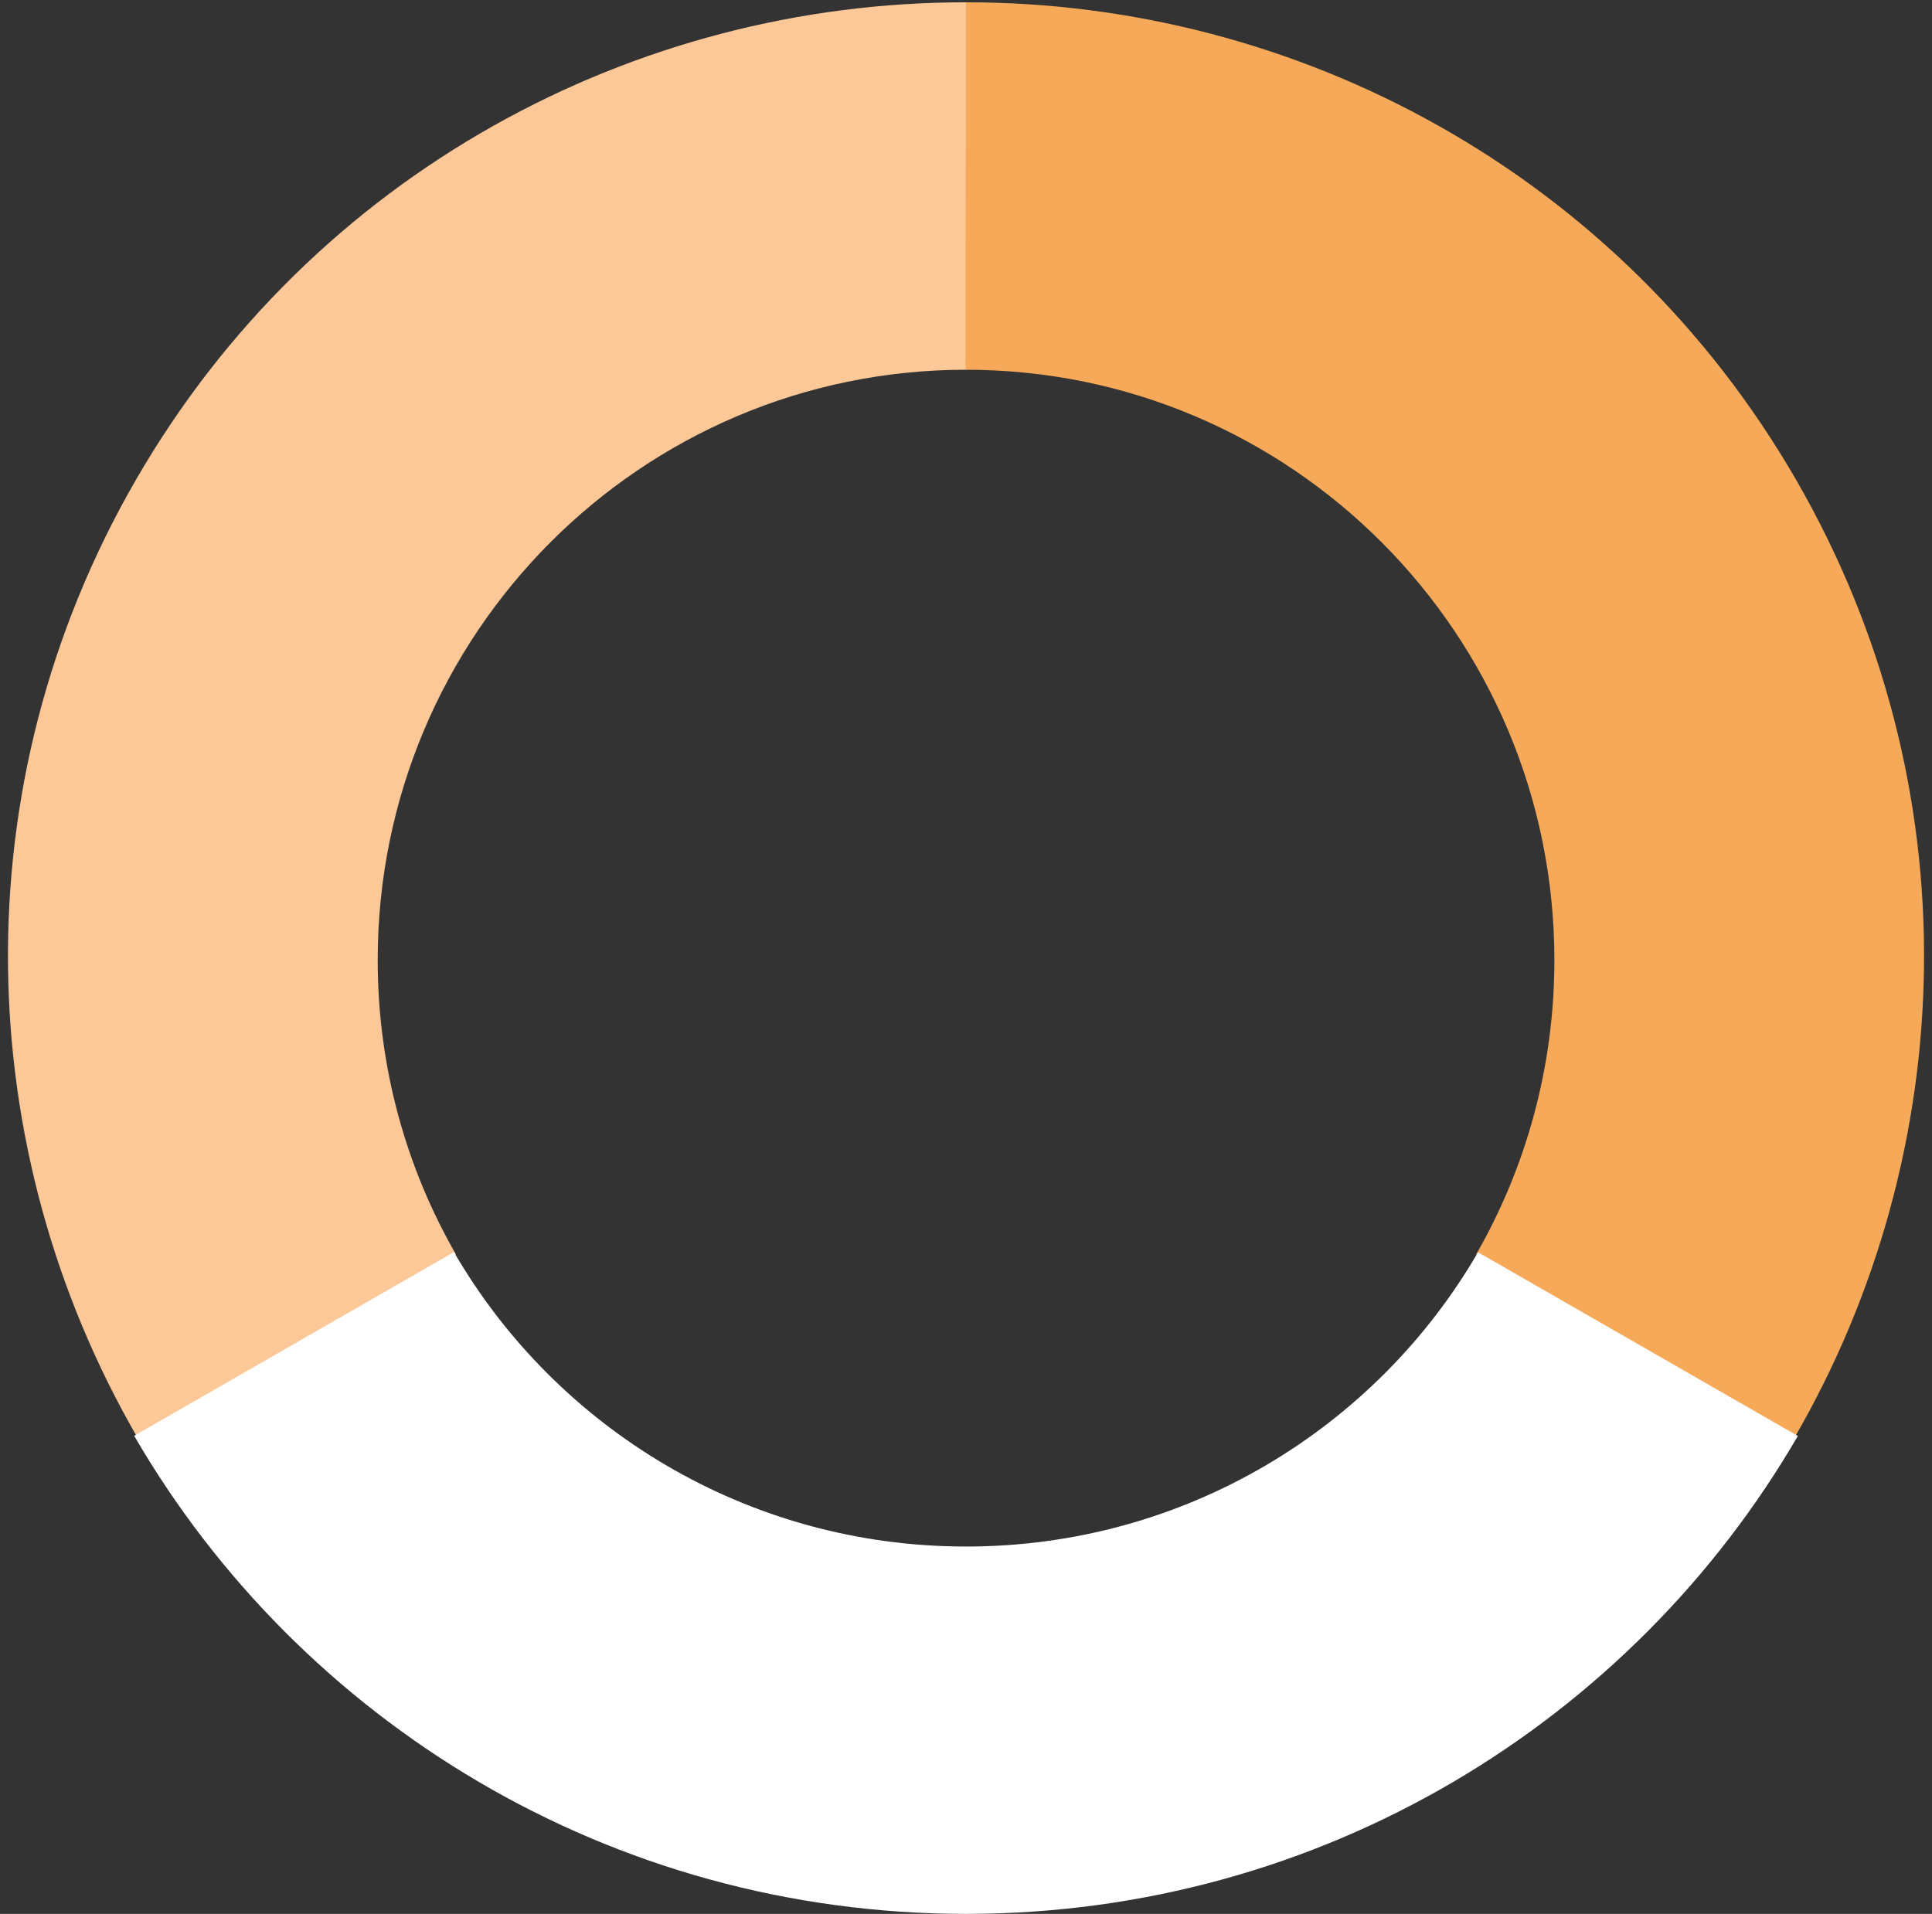
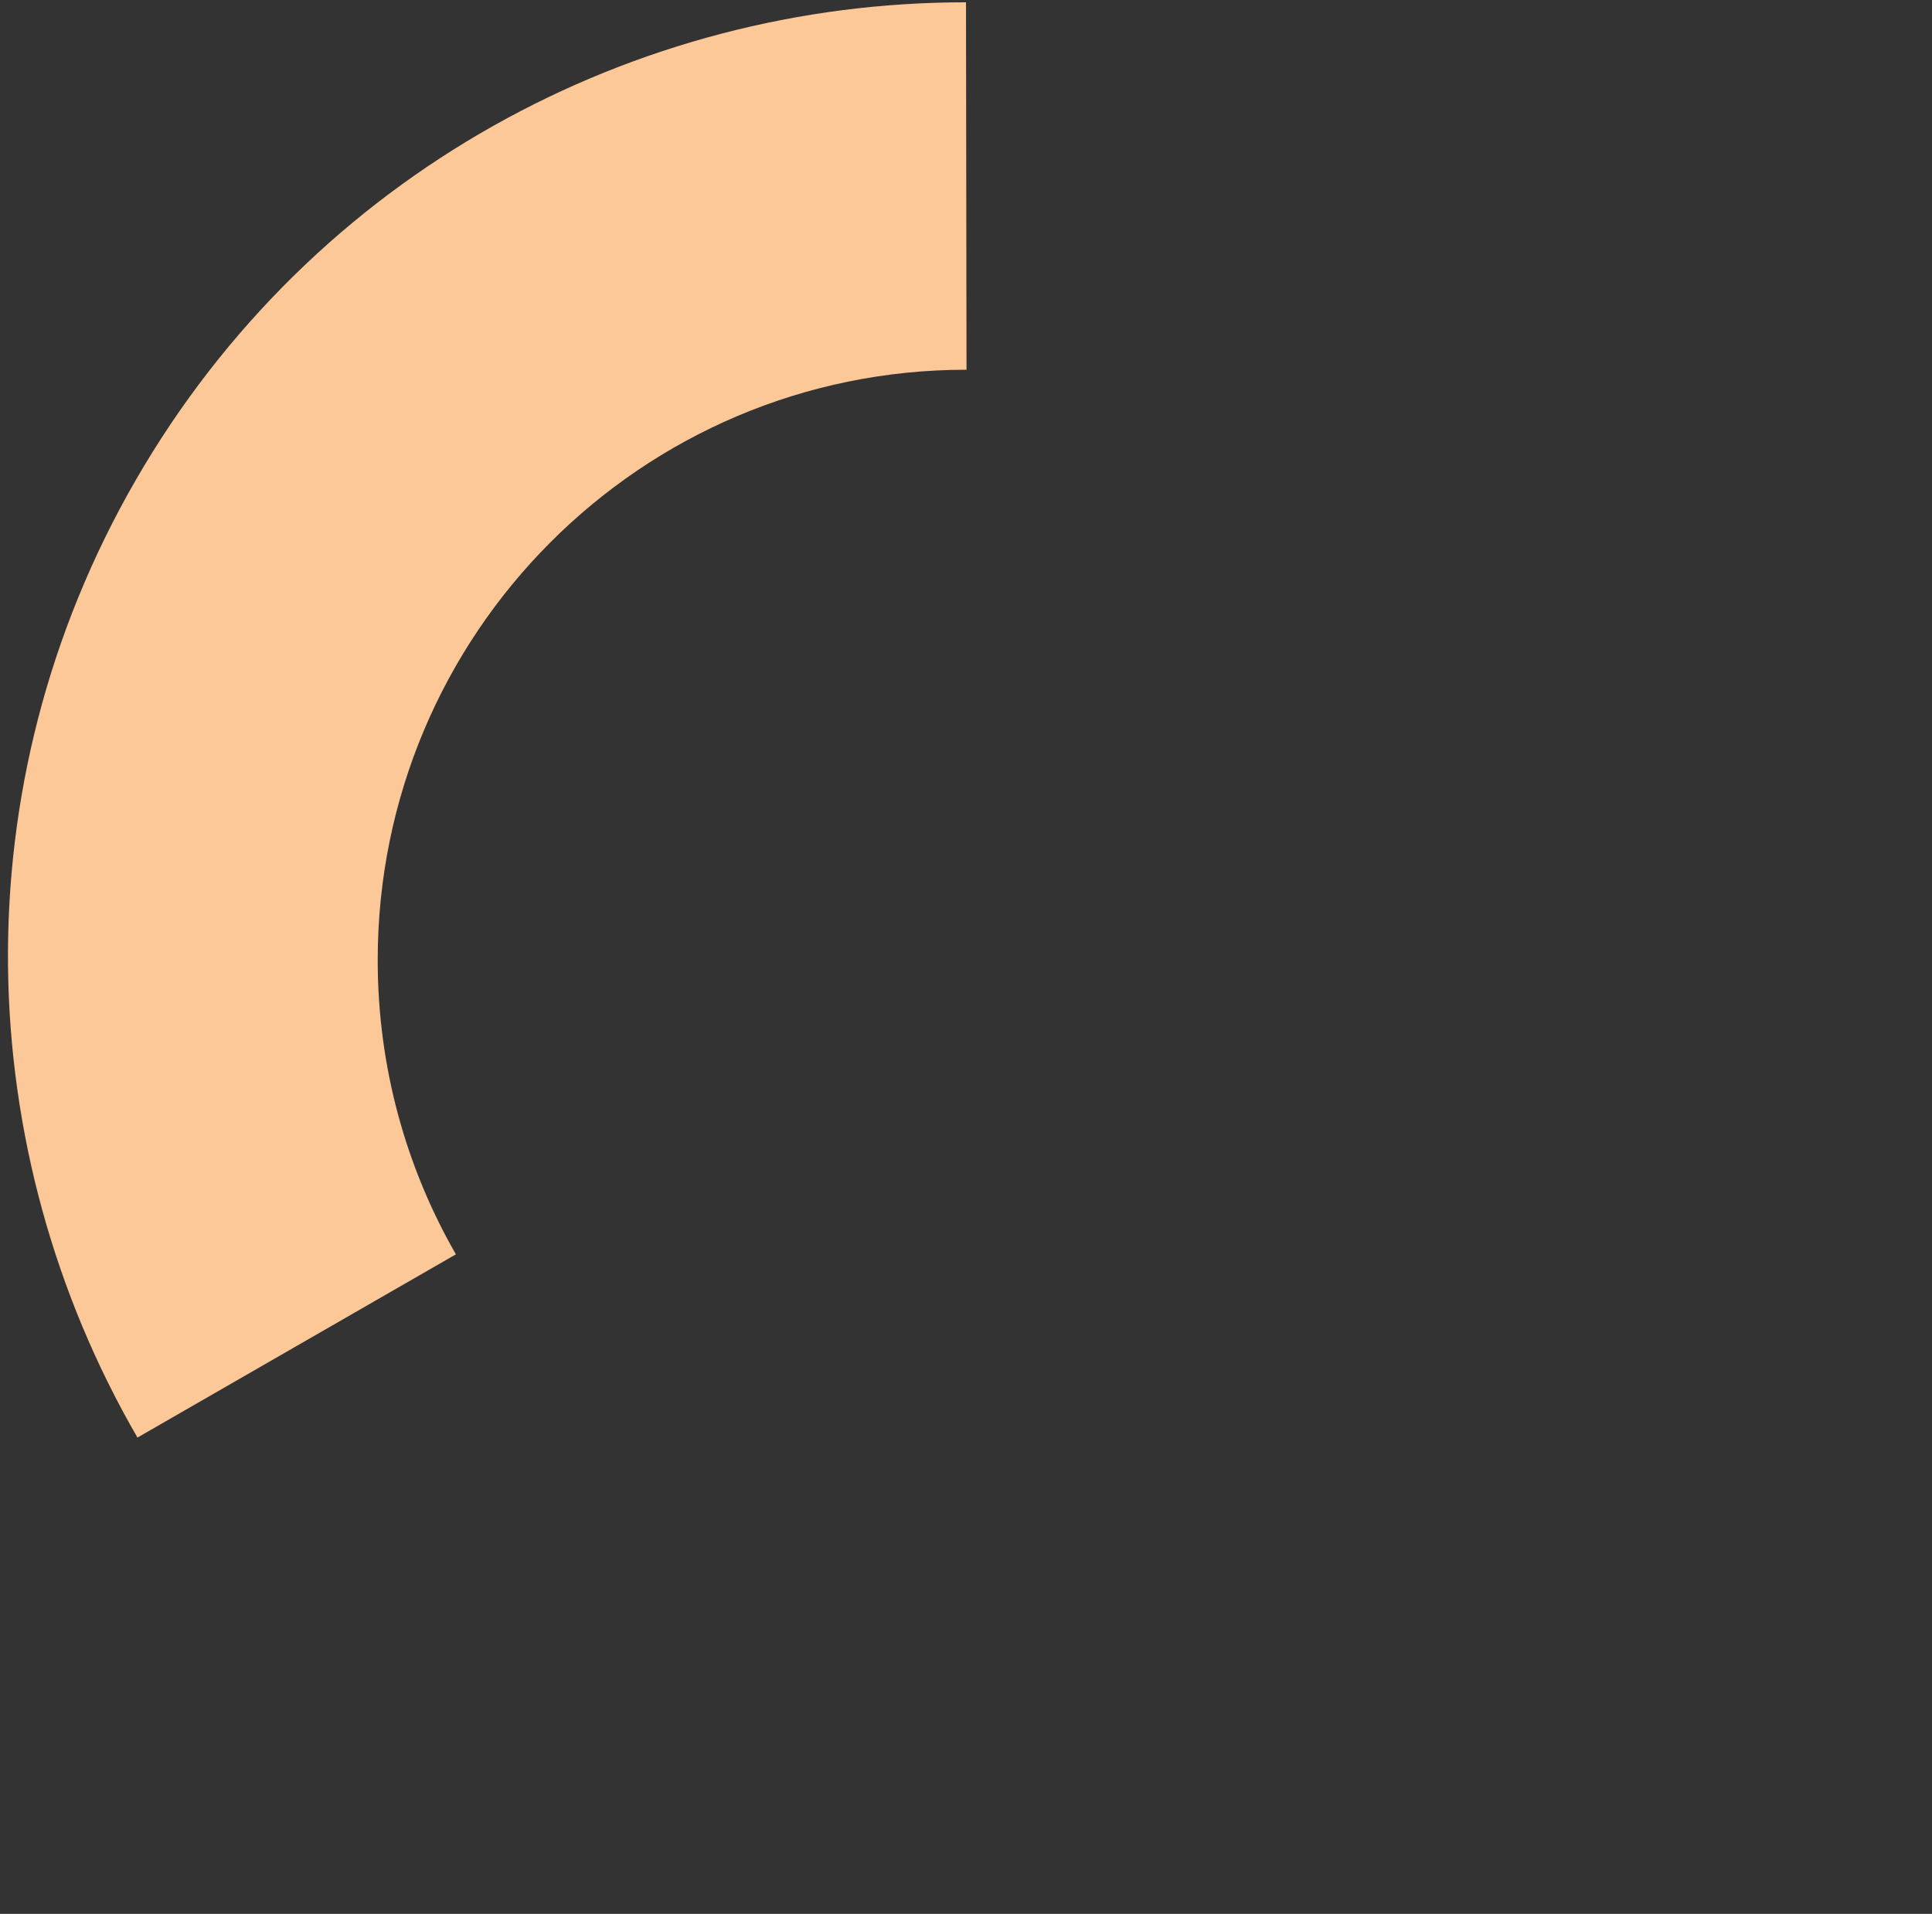
<svg xmlns="http://www.w3.org/2000/svg" width="216" height="214" viewBox="0 0 216 214" fill="none">
  <rect x="0" y="0" width="216" height="214" fill="#333333" stroke="none" />
  <path fill-rule="evenodd" clip-rule="evenodd" d="M50.97 140.253L15.368 160.741C-3.189 128.69 -4.607 87.949 15.194 53.652C34.991 19.363 70.972 0.221 108 0.259L108.058 41.342C108.047 41.342 108.037 41.342 108.027 41.342C71.687 41.342 42.228 70.896 42.228 107.353C42.228 119.333 45.409 130.568 50.97 140.253Z" fill="#FCC897" />
-   <path fill-rule="evenodd" clip-rule="evenodd" d="M107.983 41.342C144.323 41.342 173.782 70.896 173.782 107.353C173.782 119.335 170.6 130.571 165.038 140.257L200.633 160.741C219.19 128.69 220.609 87.948 200.808 53.652C181.011 19.363 145.029 0.222 108.001 0.259L107.944 41.342C107.957 41.342 107.97 41.342 107.983 41.342Z" fill="#F6AA59" />
-   <path fill-rule="evenodd" clip-rule="evenodd" d="M165.244 140.02C153.83 159.688 132.471 172.925 108.005 172.925C83.531 172.925 62.166 159.68 50.755 140L15 160.541C33.548 192.496 68.253 214 108.005 214C147.75 214 182.448 192.505 201 160.561L165.244 140.02Z" fill="white" />
</svg>